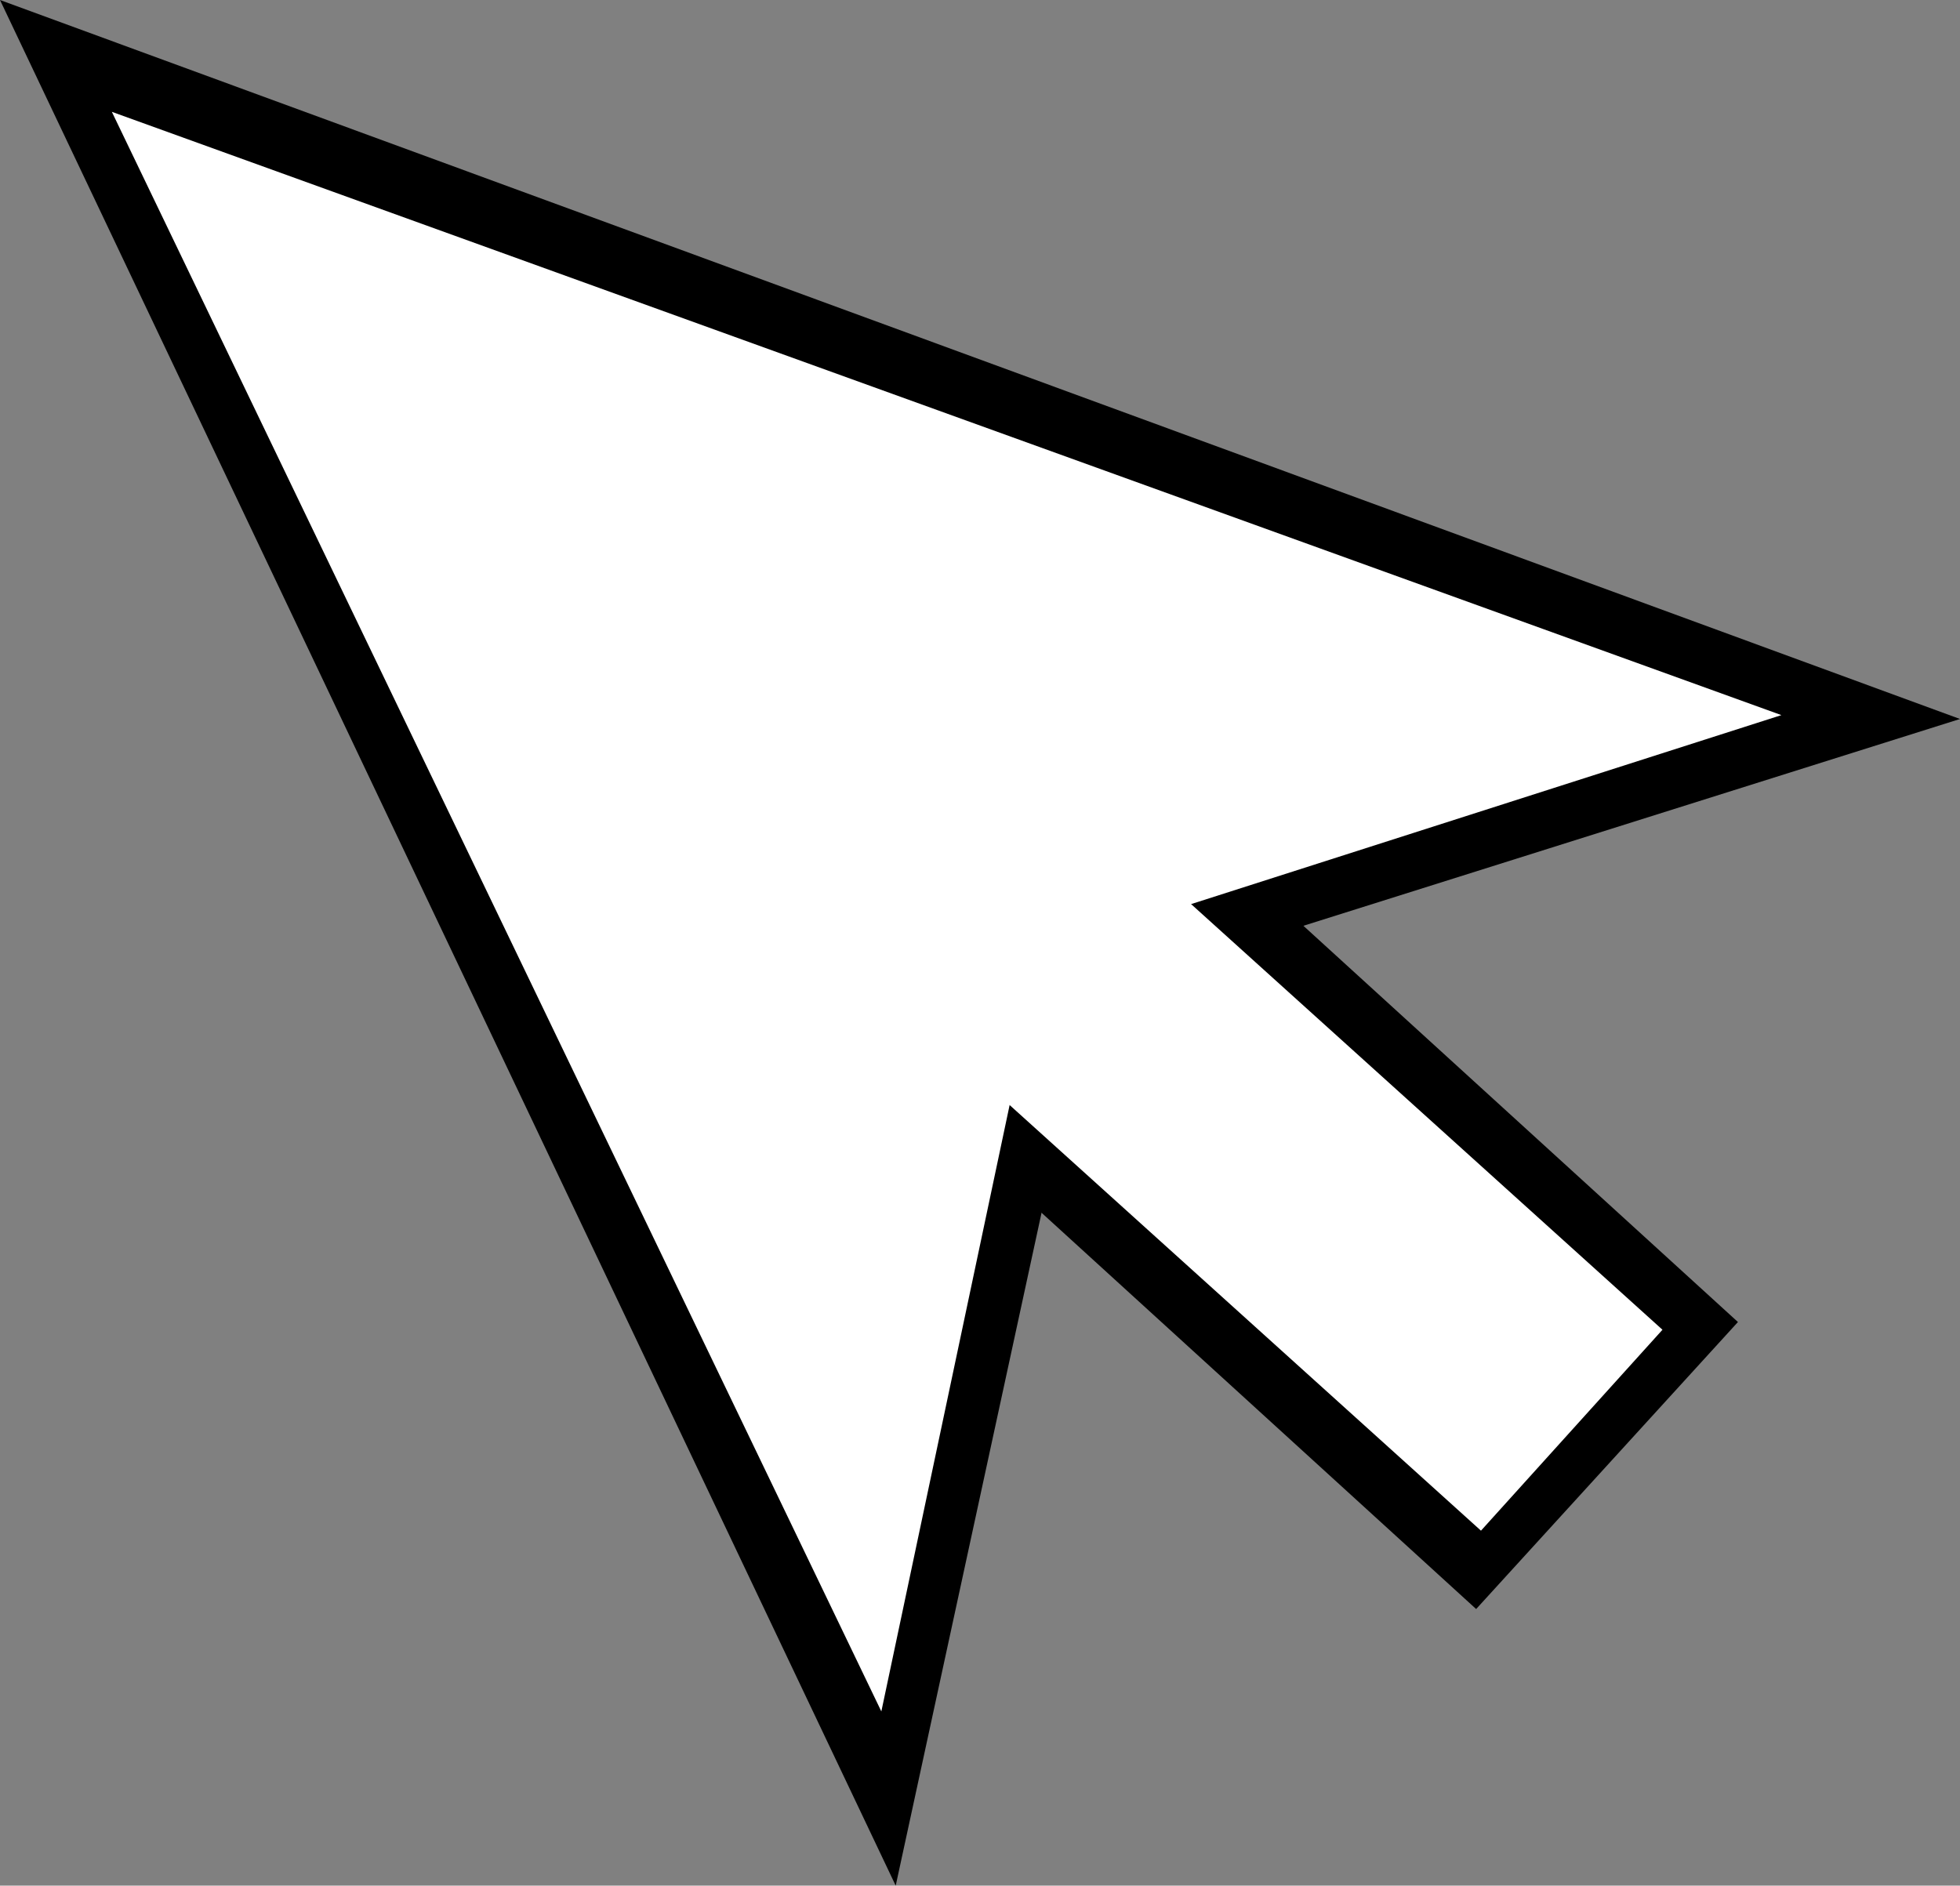
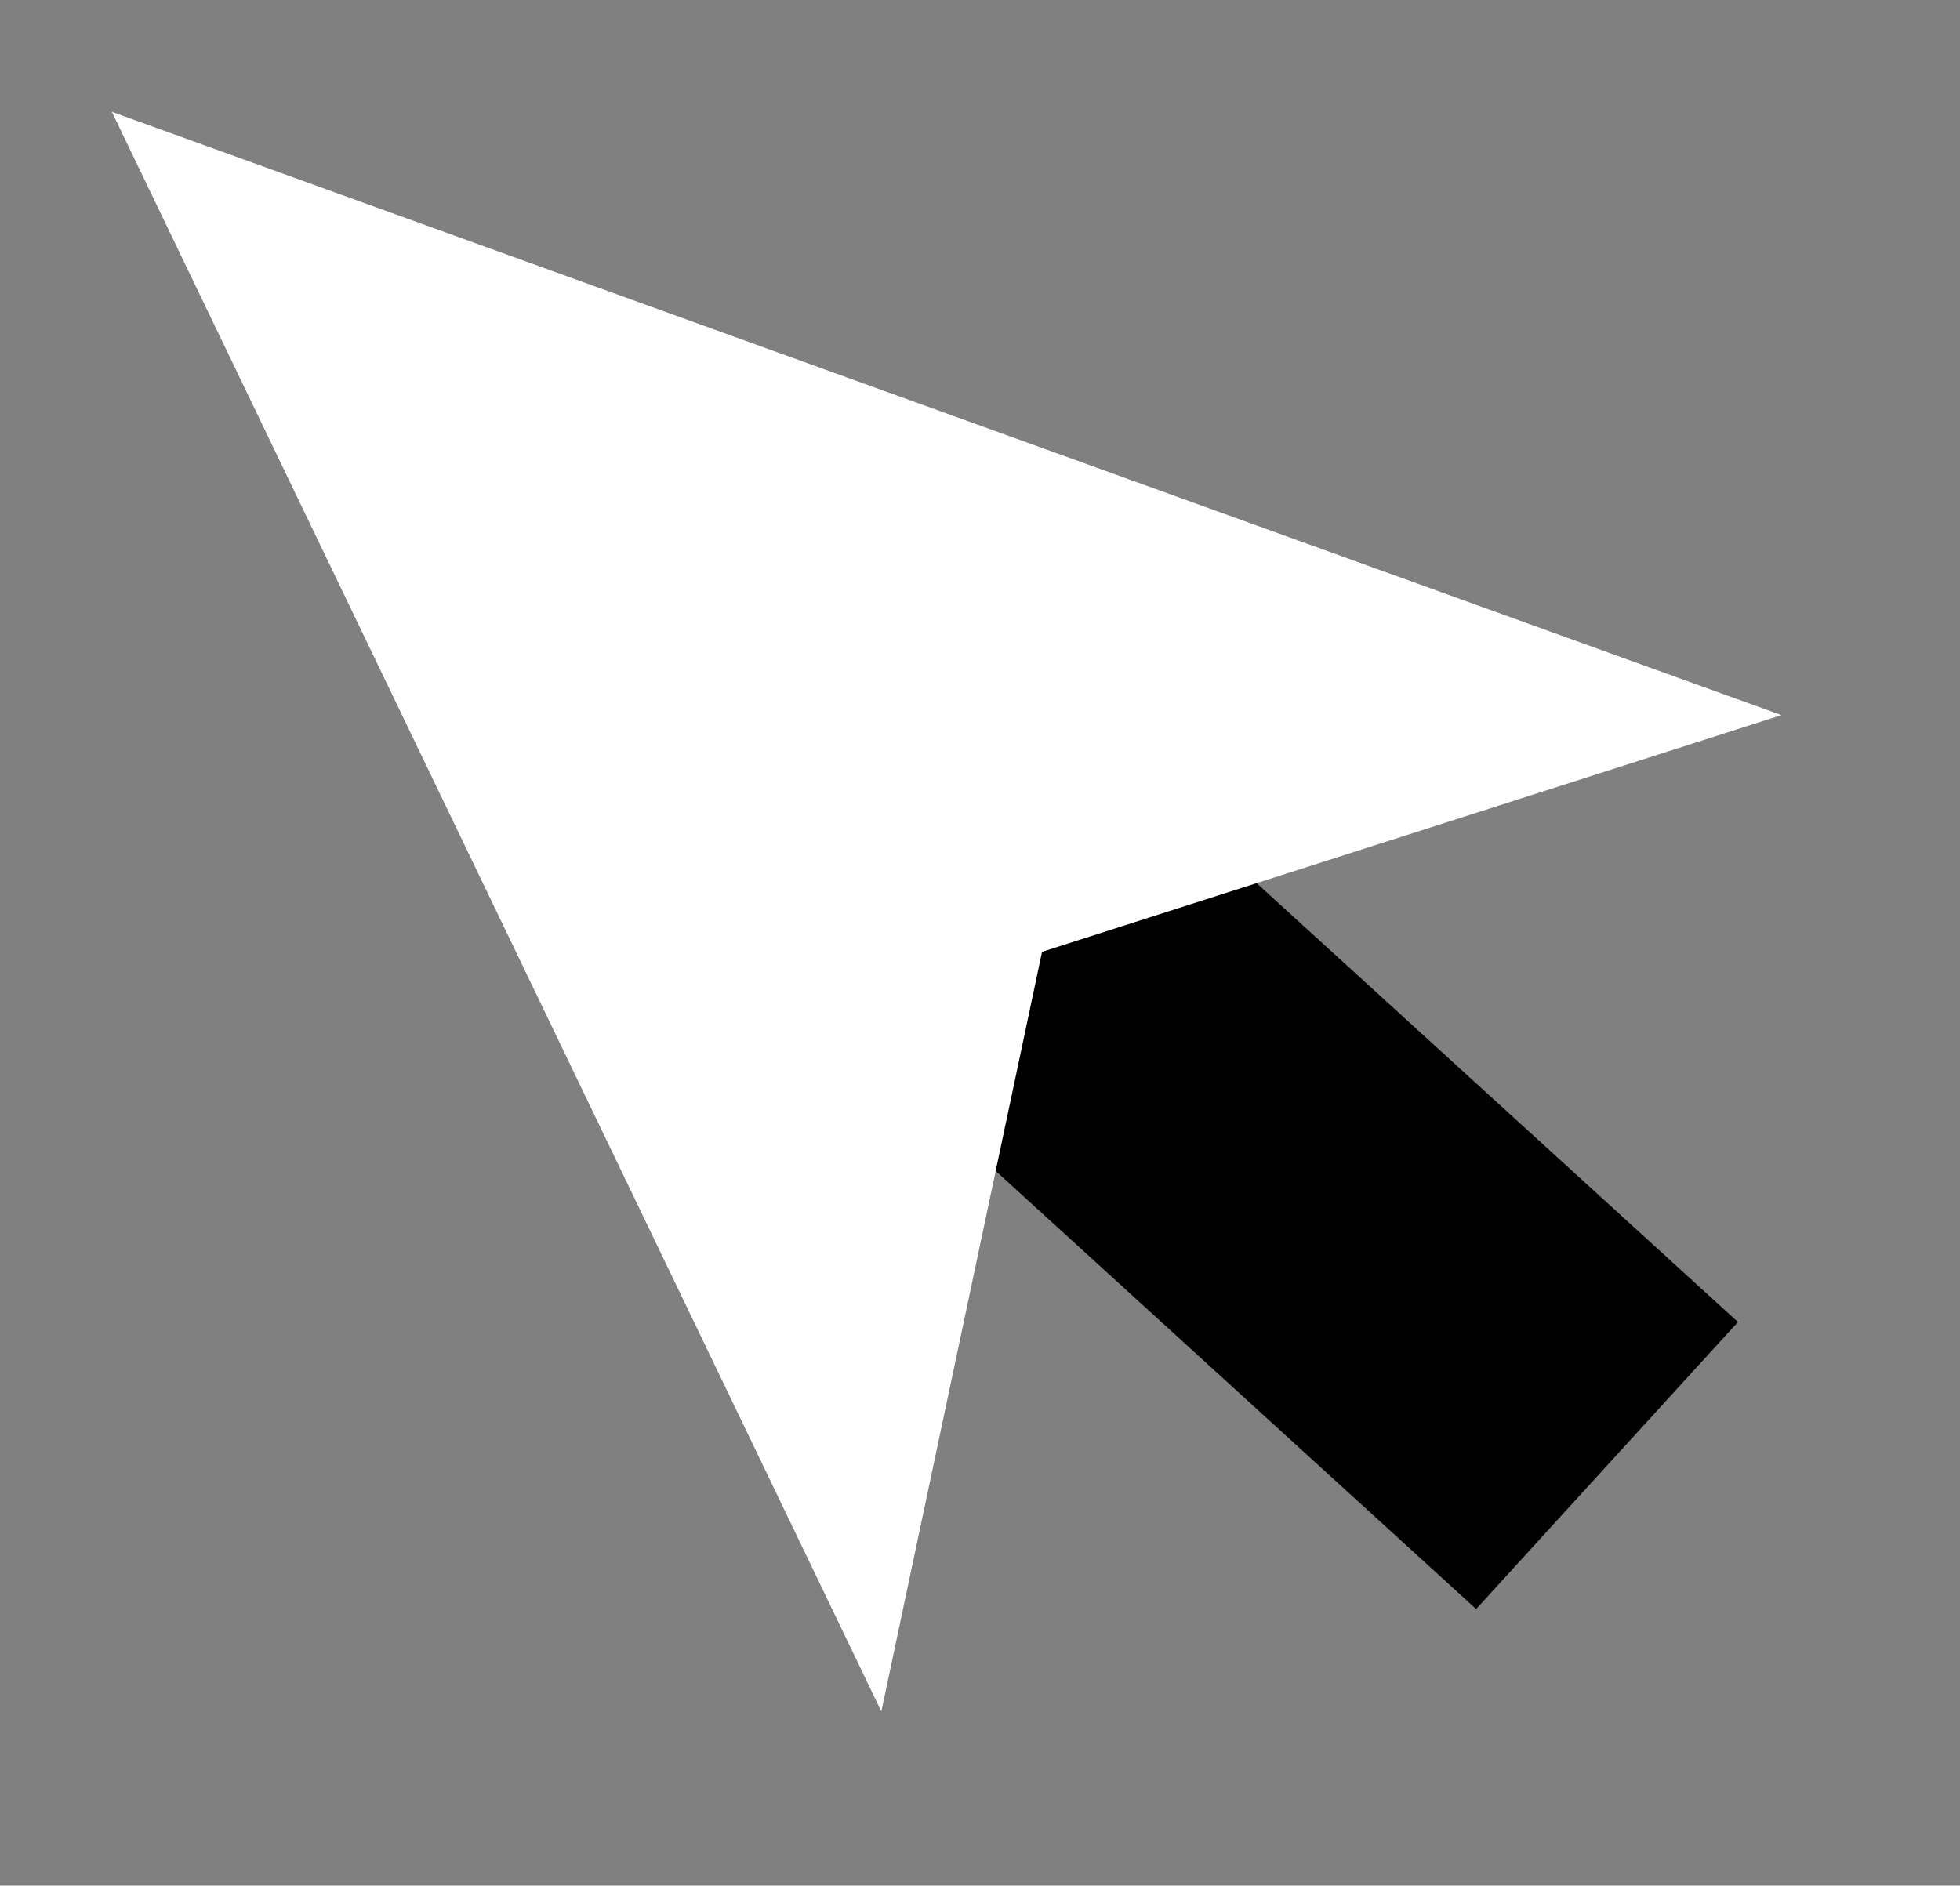
<svg xmlns="http://www.w3.org/2000/svg" id="Слой_1" data-name="Слой 1" viewBox="0 0 166.48 160.19">
  <rect x="0" y="0" width="166.48" height="160.19" fill="#808080" stroke="none" />
  <defs>
    <style>.cls-1,.cls-3{fill:none;stroke-miterlimit:10;}.cls-1{stroke:#000;stroke-width:33px;}.cls-2{fill:#fff;}.cls-3{stroke:#fff;stroke-width:23px;}</style>
  </defs>
  <line class="cls-1" x1="86.07" y1="78.51" x2="136.5" y2="124.5" />
-   <polygon points="0 0 76.08 160.19 92.51 84.38 166.48 61.08 0 0" />
-   <line class="cls-2" x1="9.5" y1="9.5" x2="133.5" y2="121.5" />
-   <line class="cls-3" x1="83.01" y1="75.9" x2="133.5" y2="121.5" />
  <polygon class="cls-2" points="9.5 9.5 74.86 145.39 88.51 80.86 151.31 60.75 9.5 9.5" />
</svg>